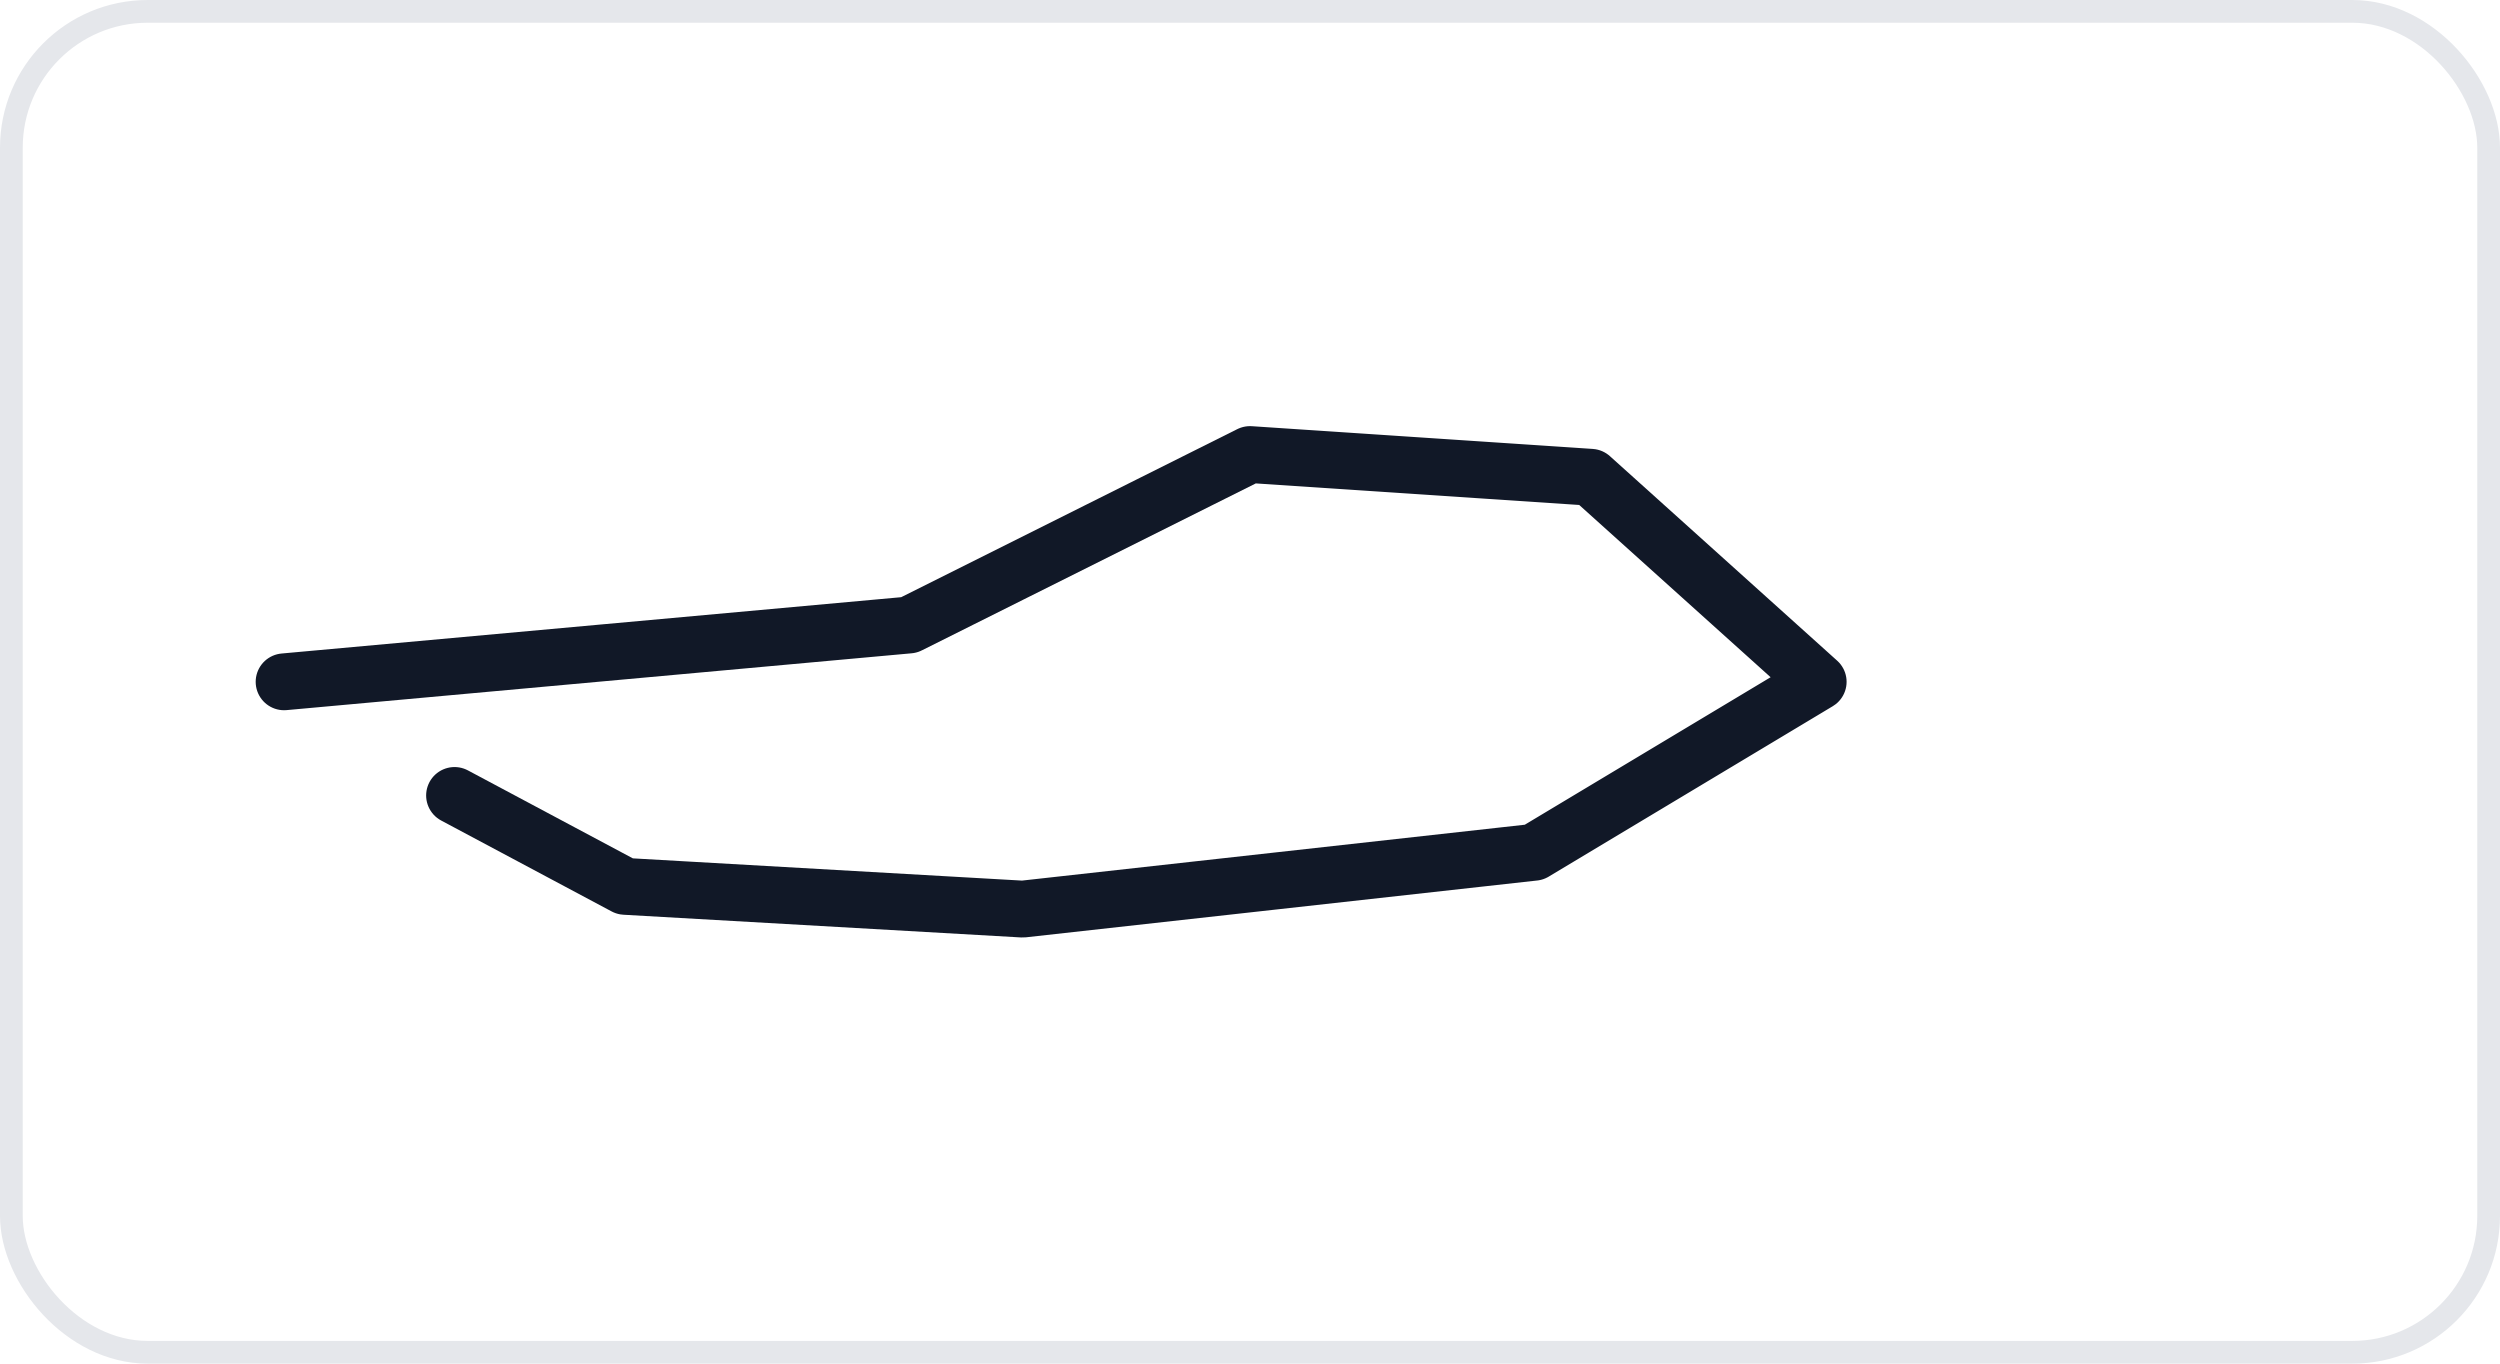
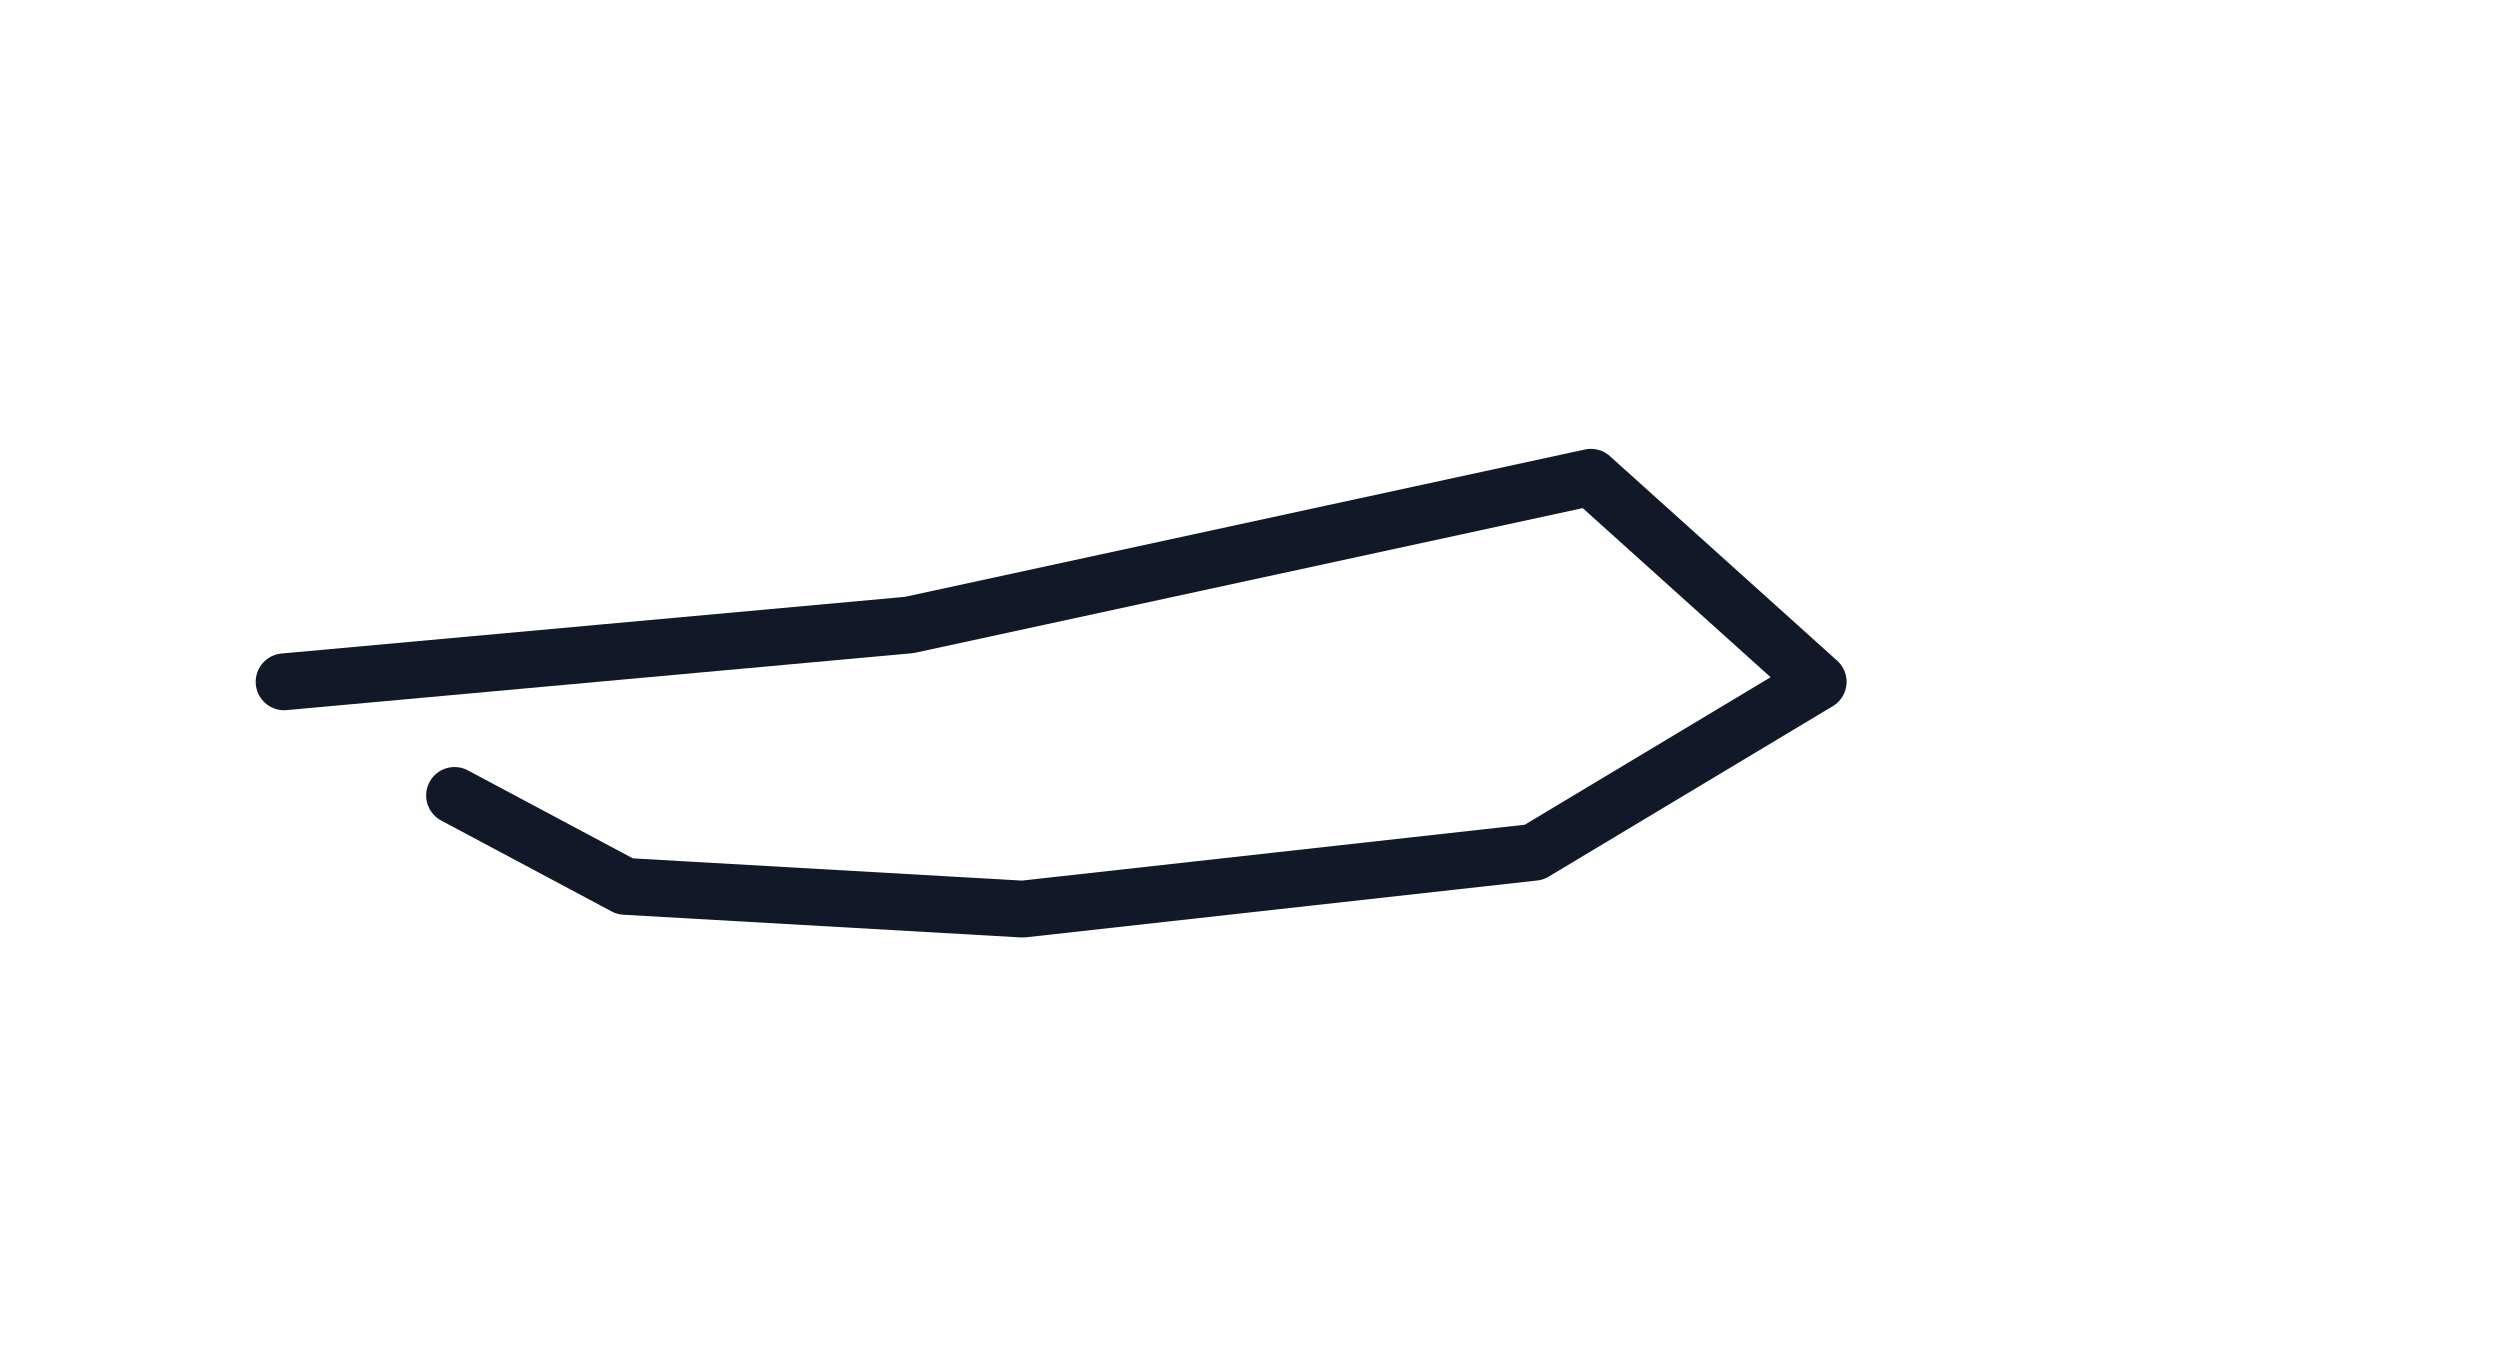
<svg xmlns="http://www.w3.org/2000/svg" width="220" height="120" viewBox="0 0 220 120">
-   <rect x="1" y="1" width="218" height="118" rx="12" ry="12" fill="none" stroke="#e5e7eb" stroke-width="2" />
-   <path d="M25,60 L80,55 L110,40 L140,42 L160,60 L135,75 L90,80 L55,78 L40,70" stroke="#111827" stroke-width="5" fill="none" stroke-linecap="round" stroke-linejoin="round" />
+   <path d="M25,60 L80,55 L140,42 L160,60 L135,75 L90,80 L55,78 L40,70" stroke="#111827" stroke-width="5" fill="none" stroke-linecap="round" stroke-linejoin="round" />
</svg>